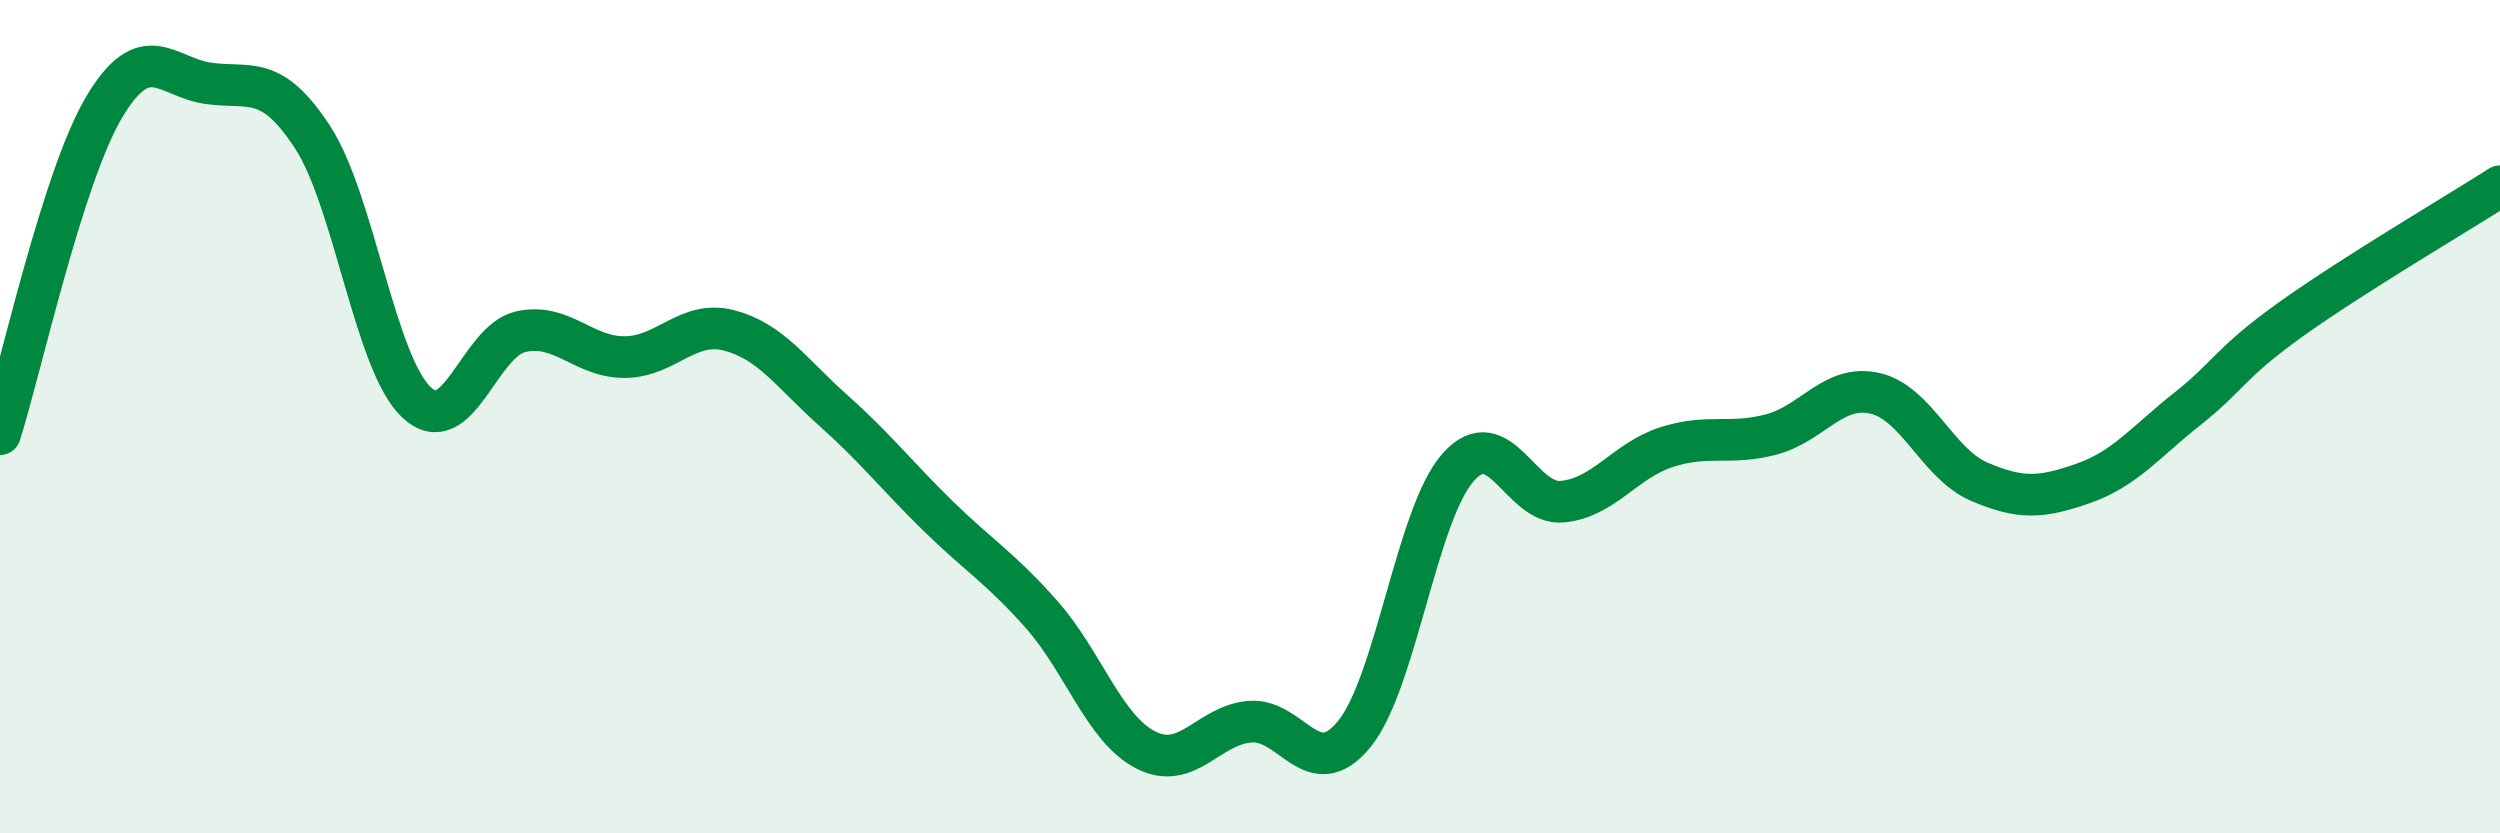
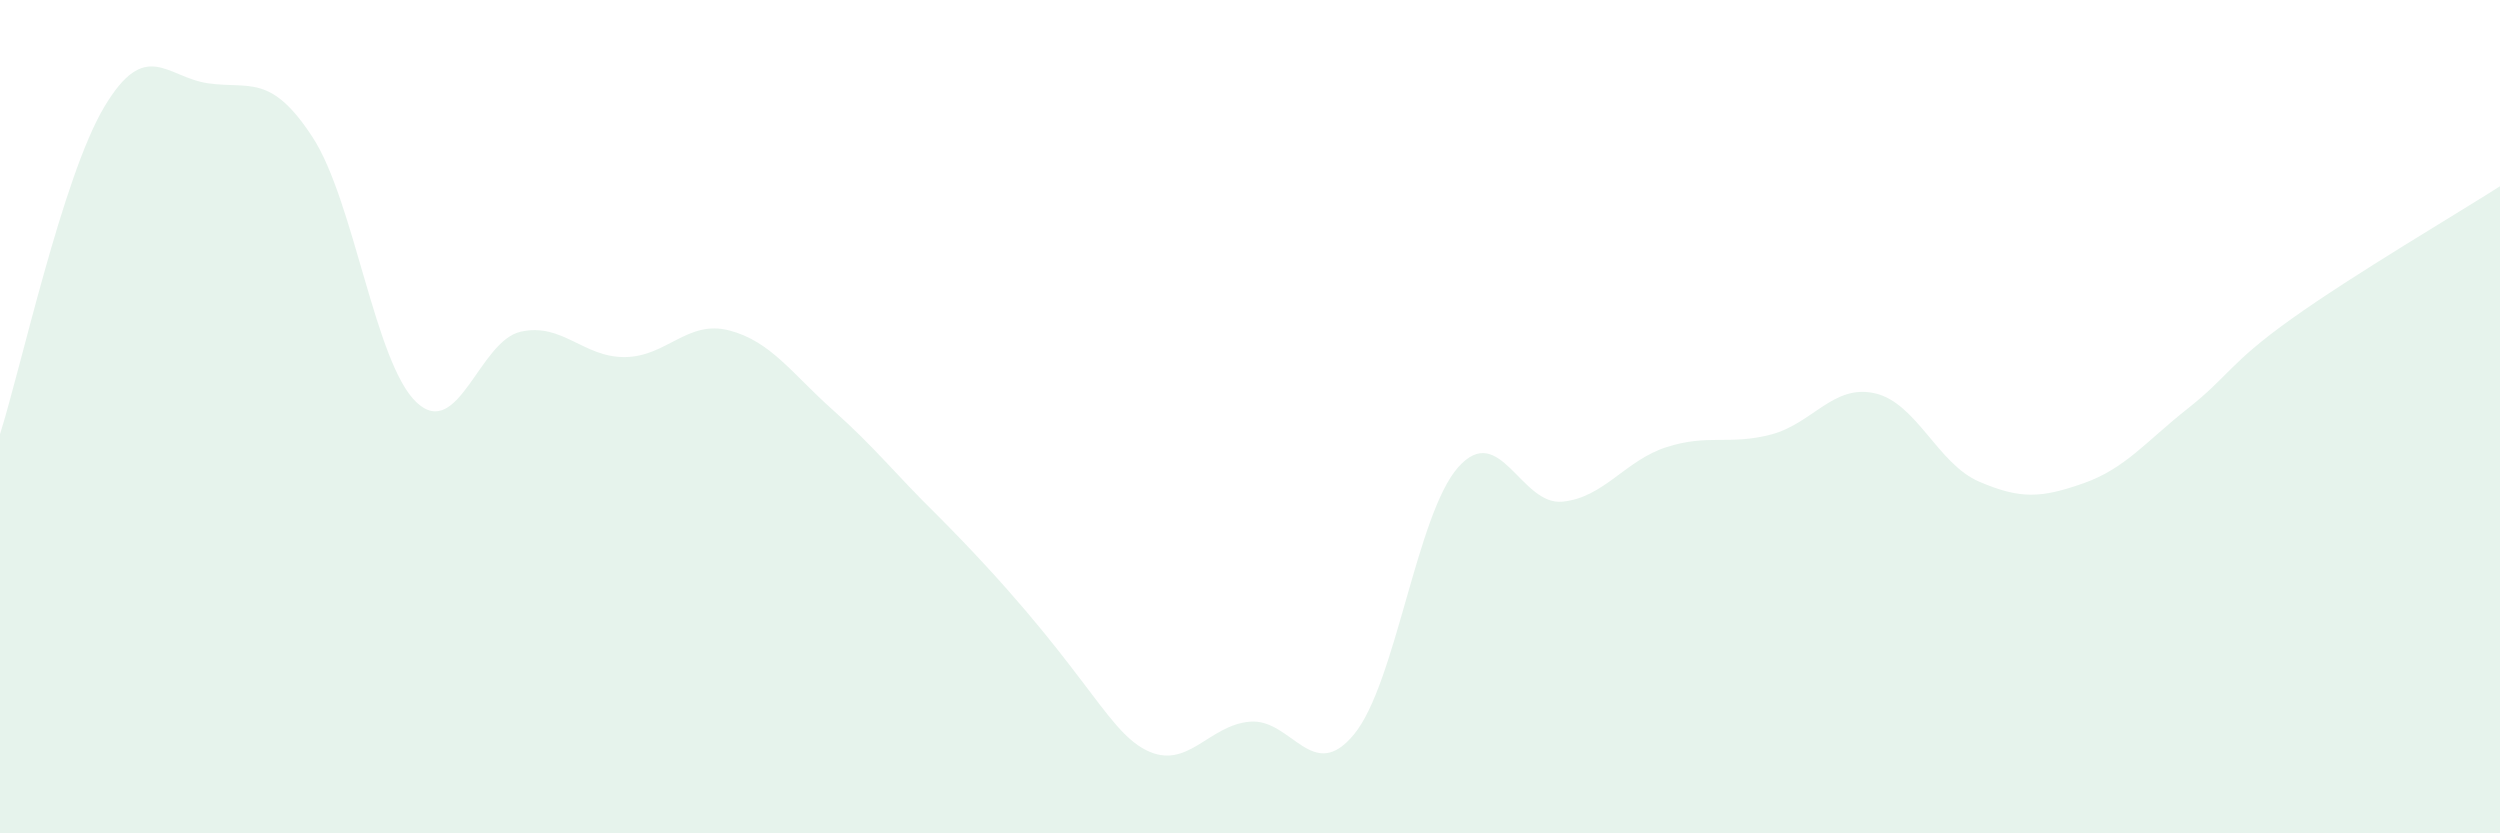
<svg xmlns="http://www.w3.org/2000/svg" width="60" height="20" viewBox="0 0 60 20">
-   <path d="M 0,10.42 C 0.5,8.85 1.5,4.25 2.5,2.57 C 3.5,0.89 4,1.86 5,2 C 6,2.14 6.5,1.76 7.5,3.29 C 8.5,4.82 9,8.73 10,9.66 C 11,10.59 11.5,8.18 12.5,7.96 C 13.5,7.74 14,8.58 15,8.57 C 16,8.56 16.5,7.67 17.5,7.93 C 18.5,8.19 19,8.96 20,9.85 C 21,10.74 21.5,11.39 22.5,12.37 C 23.5,13.35 24,13.62 25,14.75 C 26,15.88 26.5,17.49 27.5,18 C 28.5,18.51 29,17.4 30,17.32 C 31,17.24 31.5,18.84 32.5,17.62 C 33.5,16.4 34,12.33 35,11.21 C 36,10.09 36.5,12.14 37.5,12.04 C 38.5,11.94 39,11.05 40,10.73 C 41,10.41 41.5,10.69 42.5,10.43 C 43.5,10.17 44,9.21 45,9.44 C 46,9.67 46.5,11.13 47.5,11.56 C 48.5,11.99 49,11.95 50,11.6 C 51,11.25 51.5,10.6 52.5,9.81 C 53.5,9.02 53.5,8.72 55,7.65 C 56.5,6.58 59,5.11 60,4.47L60 20L0 20Z" fill="#008740" opacity="0.1" stroke-linecap="round" stroke-linejoin="round" />
-   <path d="M 0,10.42 C 0.5,8.85 1.5,4.25 2.5,2.57 C 3.5,0.89 4,1.86 5,2 C 6,2.14 6.5,1.76 7.5,3.29 C 8.5,4.82 9,8.73 10,9.66 C 11,10.59 11.5,8.18 12.5,7.96 C 13.5,7.74 14,8.58 15,8.57 C 16,8.56 16.5,7.67 17.5,7.93 C 18.5,8.19 19,8.96 20,9.85 C 21,10.74 21.5,11.39 22.5,12.37 C 23.5,13.35 24,13.62 25,14.75 C 26,15.88 26.5,17.49 27.5,18 C 28.5,18.51 29,17.4 30,17.32 C 31,17.24 31.5,18.84 32.5,17.62 C 33.5,16.4 34,12.33 35,11.21 C 36,10.09 36.5,12.14 37.5,12.04 C 38.5,11.94 39,11.05 40,10.73 C 41,10.41 41.5,10.69 42.5,10.43 C 43.5,10.17 44,9.21 45,9.44 C 46,9.67 46.5,11.13 47.5,11.56 C 48.5,11.99 49,11.95 50,11.6 C 51,11.25 51.5,10.6 52.5,9.81 C 53.5,9.02 53.5,8.72 55,7.65 C 56.5,6.58 59,5.11 60,4.47" stroke="#008740" stroke-width="1" fill="none" stroke-linecap="round" stroke-linejoin="round" />
+   <path d="M 0,10.42 C 0.5,8.85 1.5,4.25 2.5,2.57 C 3.5,0.89 4,1.86 5,2 C 6,2.14 6.5,1.76 7.5,3.29 C 8.5,4.82 9,8.73 10,9.66 C 11,10.59 11.5,8.18 12.5,7.96 C 13.5,7.74 14,8.58 15,8.57 C 16,8.56 16.5,7.67 17.5,7.93 C 18.5,8.19 19,8.96 20,9.85 C 21,10.74 21.5,11.39 22.5,12.37 C 26,15.88 26.5,17.49 27.5,18 C 28.5,18.51 29,17.4 30,17.32 C 31,17.24 31.5,18.84 32.5,17.62 C 33.5,16.4 34,12.33 35,11.21 C 36,10.09 36.5,12.14 37.5,12.04 C 38.5,11.94 39,11.05 40,10.73 C 41,10.41 41.5,10.69 42.5,10.43 C 43.5,10.17 44,9.21 45,9.44 C 46,9.67 46.5,11.13 47.5,11.56 C 48.5,11.99 49,11.95 50,11.6 C 51,11.25 51.5,10.6 52.5,9.81 C 53.5,9.02 53.5,8.72 55,7.65 C 56.5,6.58 59,5.11 60,4.47L60 20L0 20Z" fill="#008740" opacity="0.1" stroke-linecap="round" stroke-linejoin="round" />
</svg>